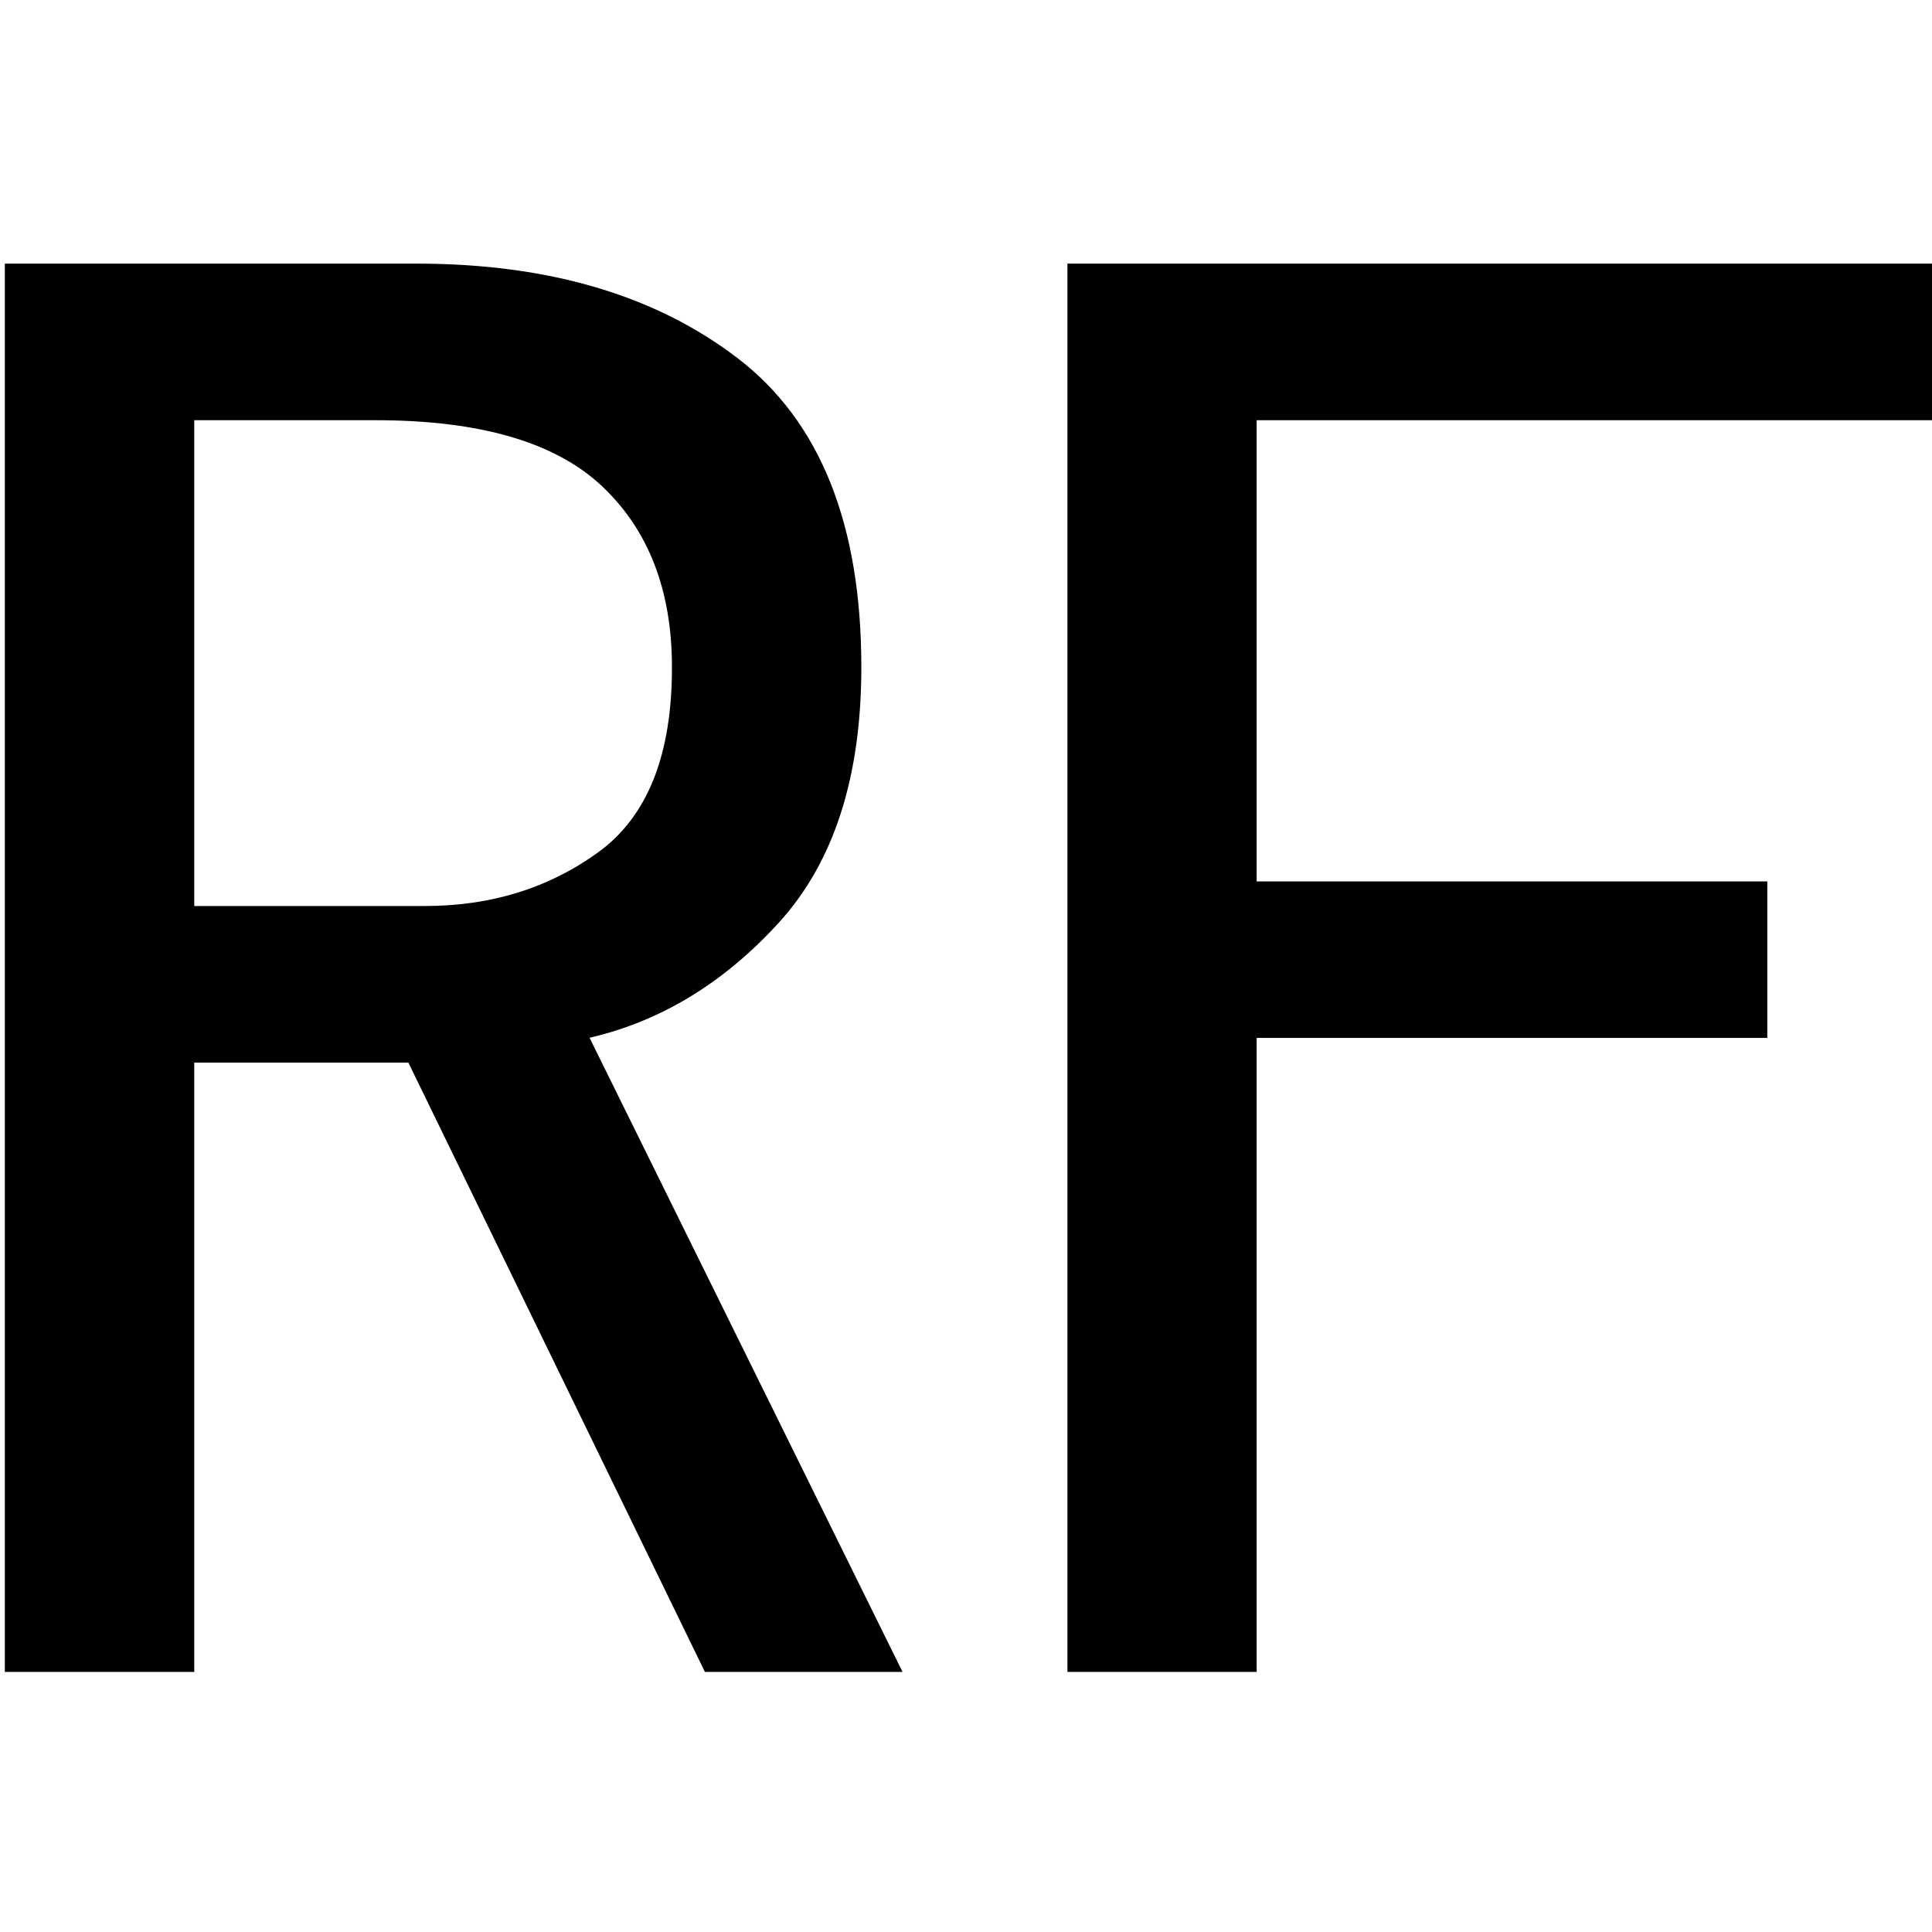
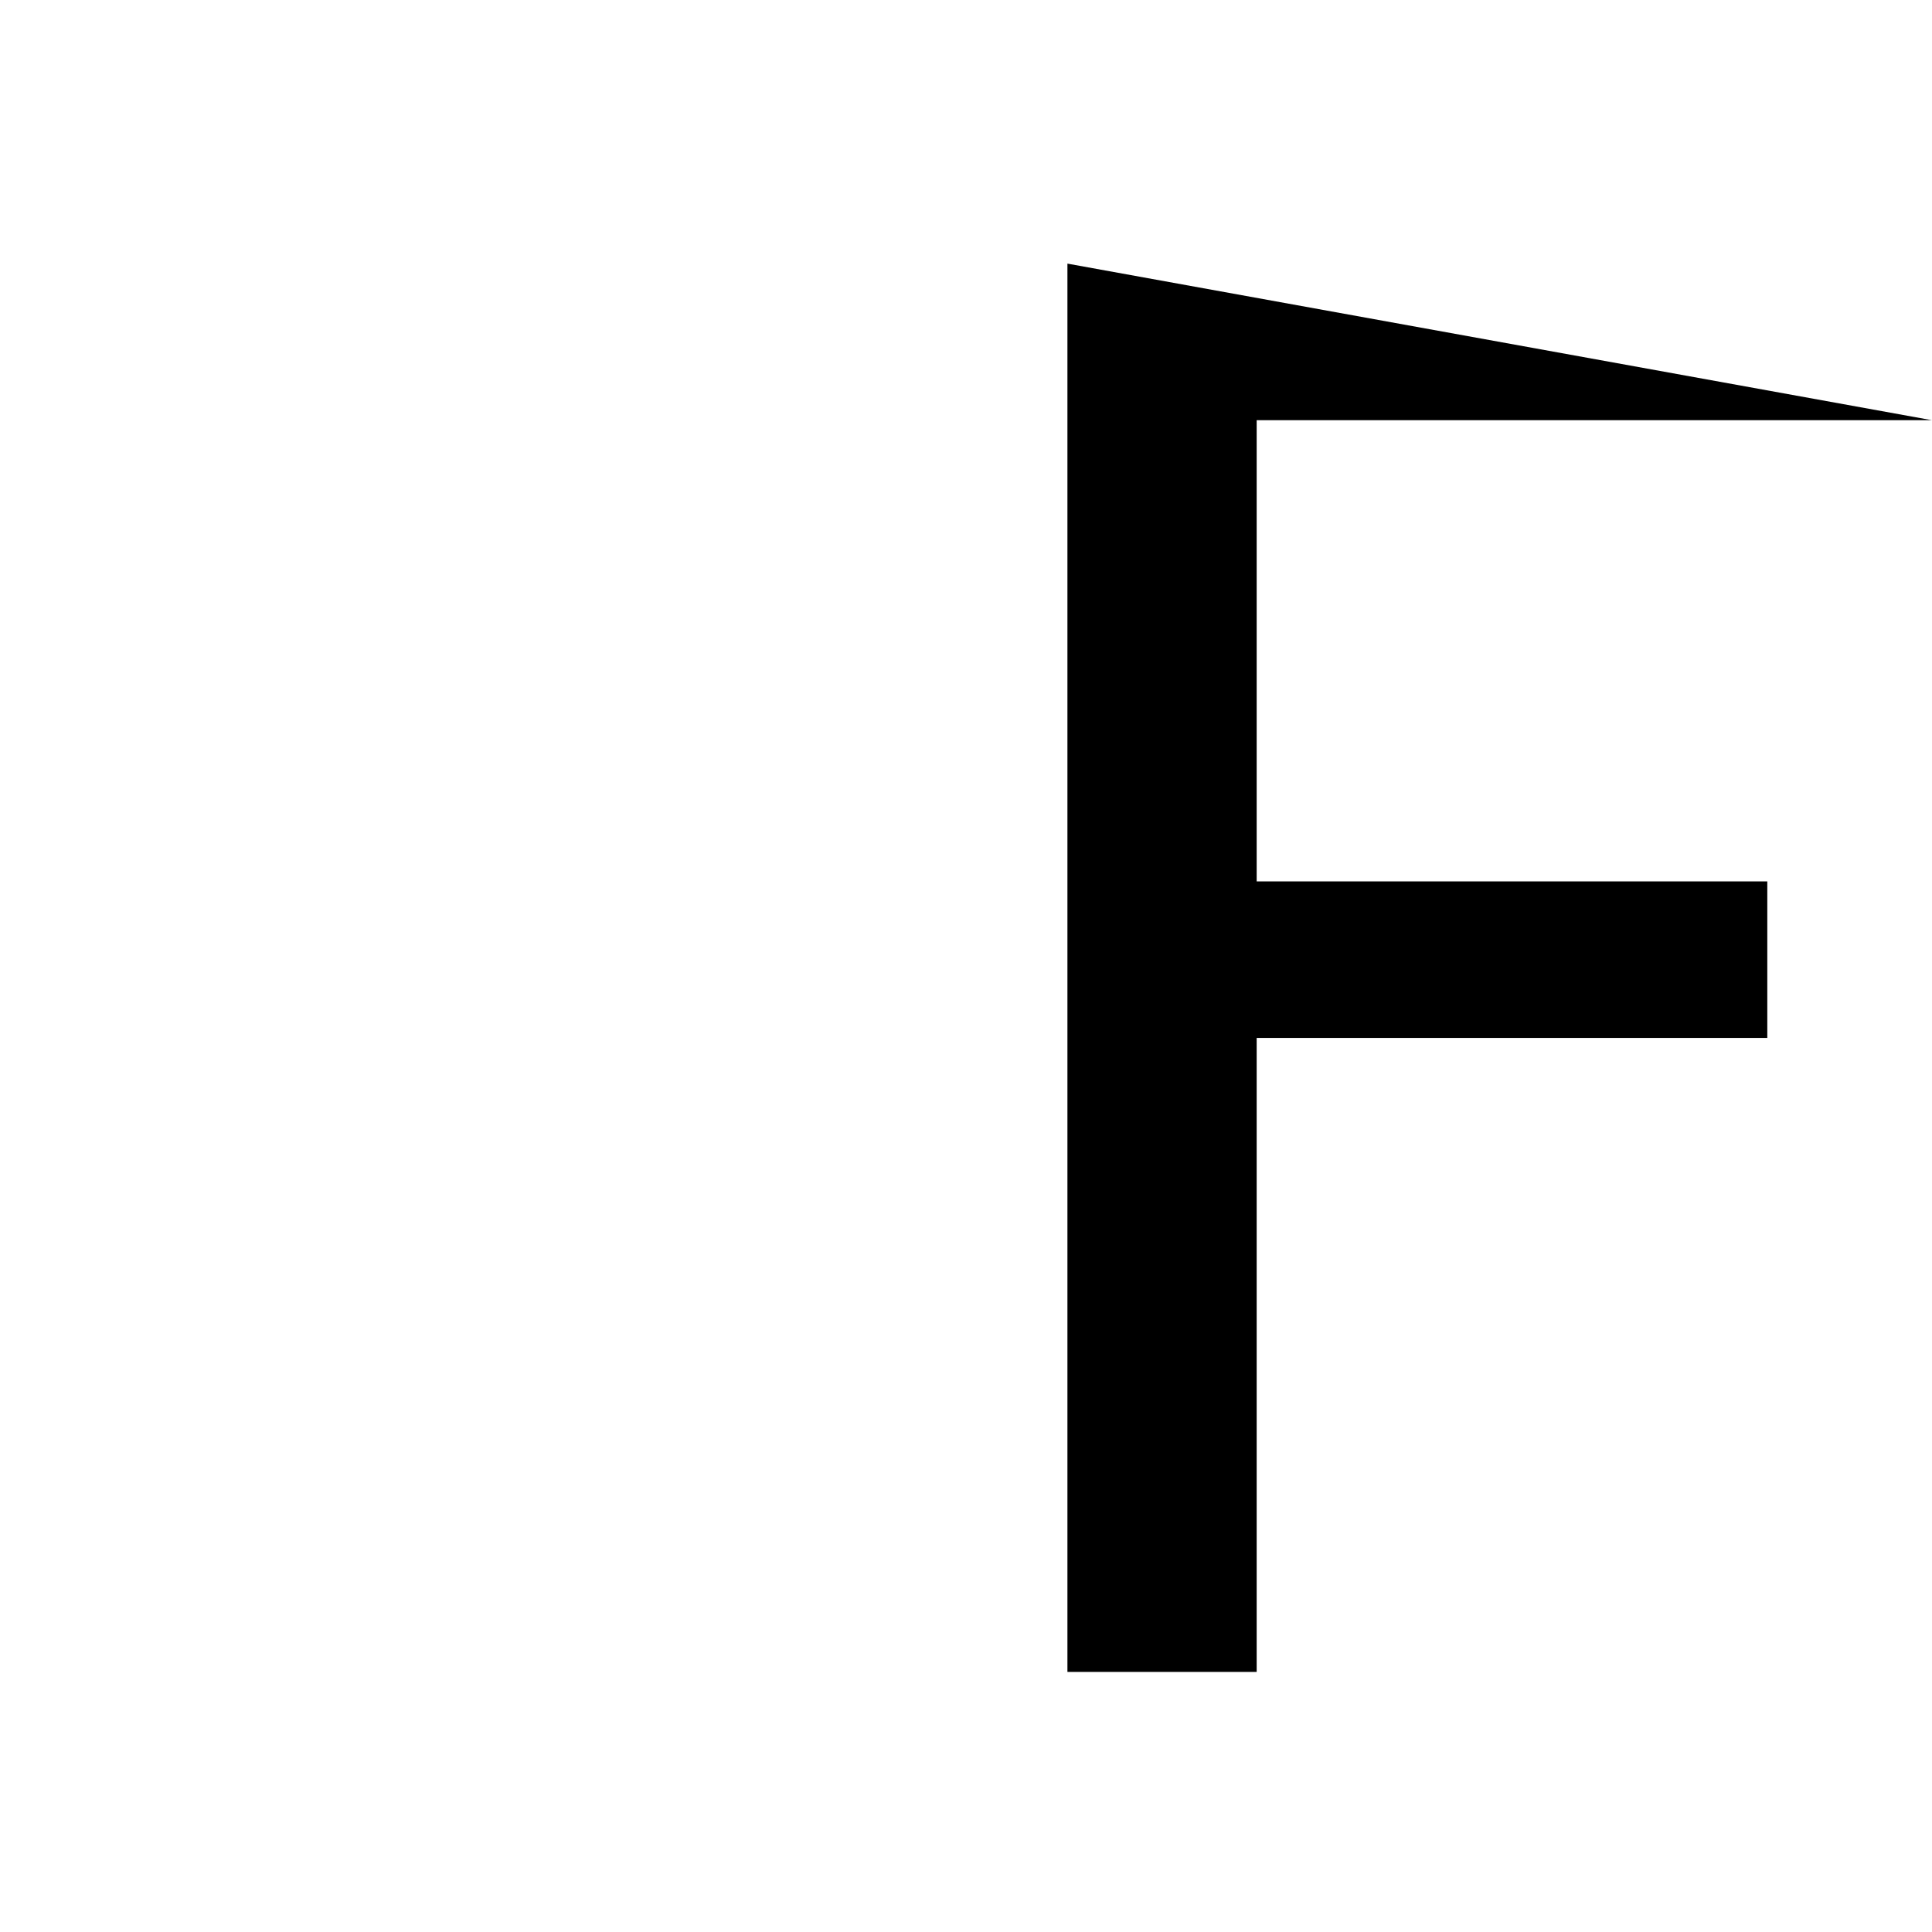
<svg xmlns="http://www.w3.org/2000/svg" id="图层_1" data-name="图层 1" viewBox="0 0 400 400">
-   <path d="M186.86,346.15H145.94L84.55,220H40.22V346.15H1V54.58H86.26q40.92,0,66.5,19.61t25.57,63.94q0,34.13-17.05,52.86t-39.22,23.87Zm-47.74-208q0-23.86-14.5-37.51T77.73,87H40.22V187.58H88q20.46,0,35.81-11.09T139.12,138.13Z" />
-   <path d="M400,87H260.18v95.49H365.9v32.4H260.18V346.15H221V54.58H400Z" />
+   <path d="M400,87H260.18v95.49H365.9v32.4H260.18V346.15H221V54.58Z" />
</svg>